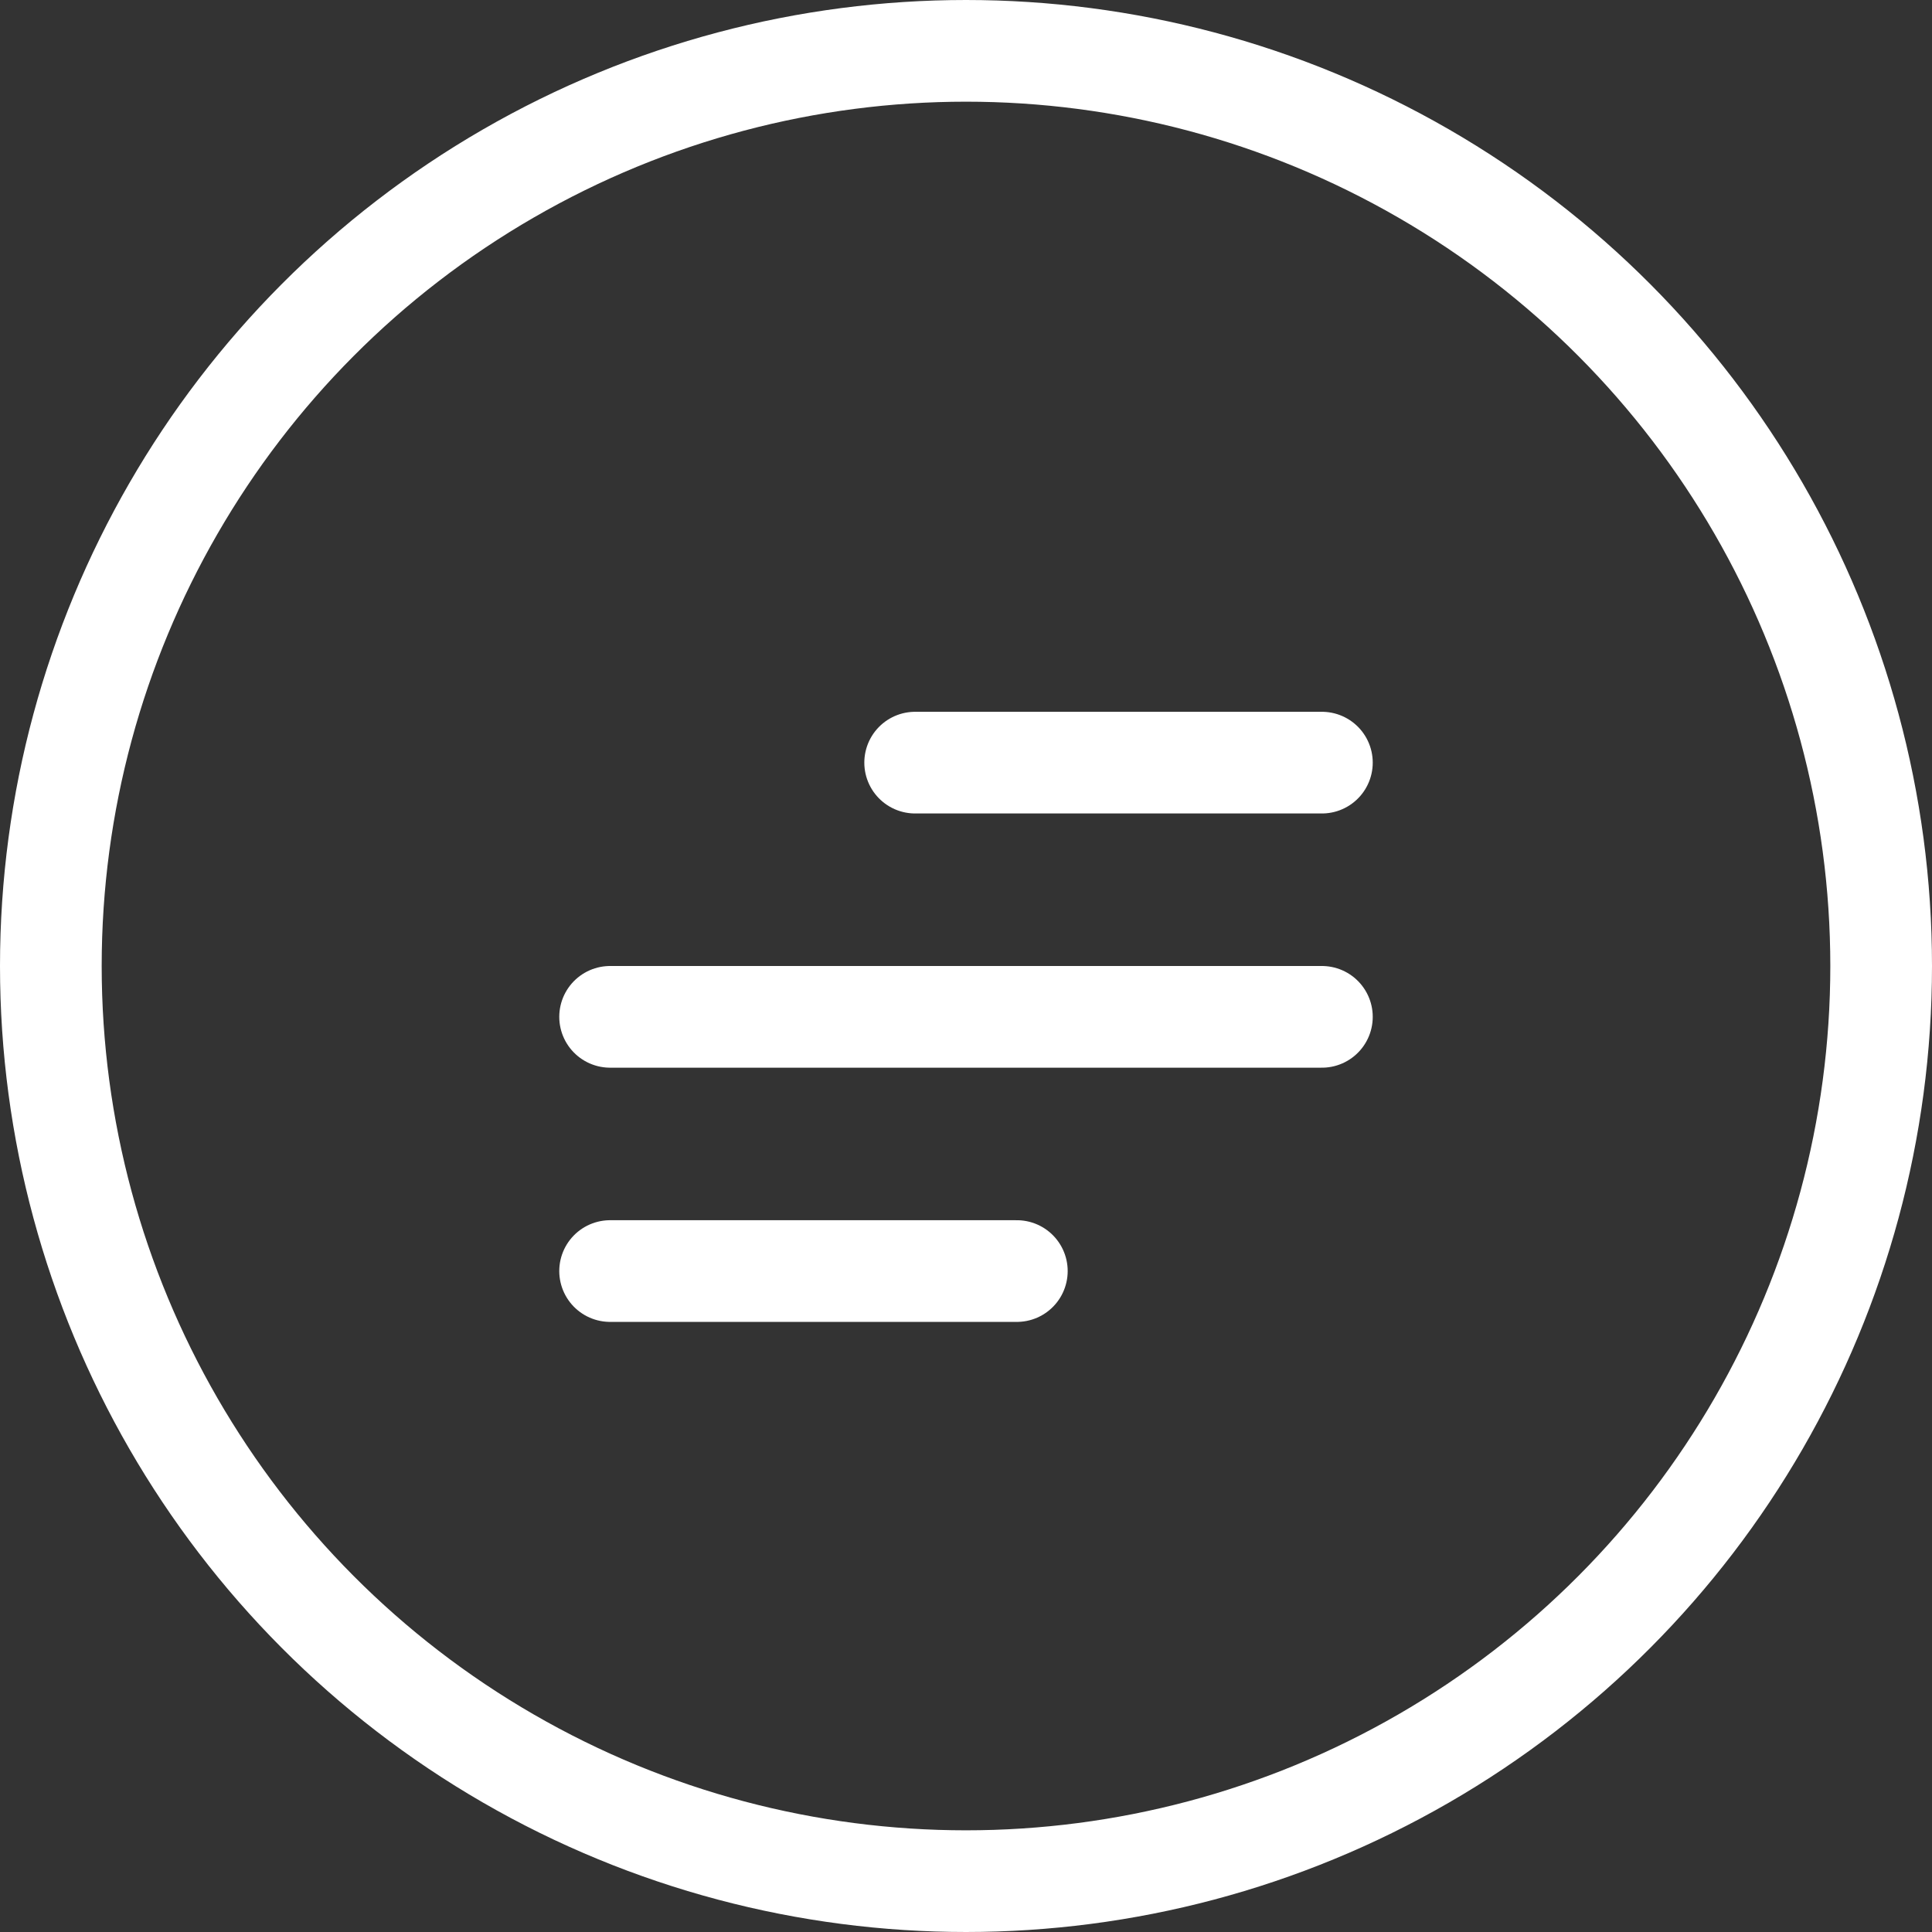
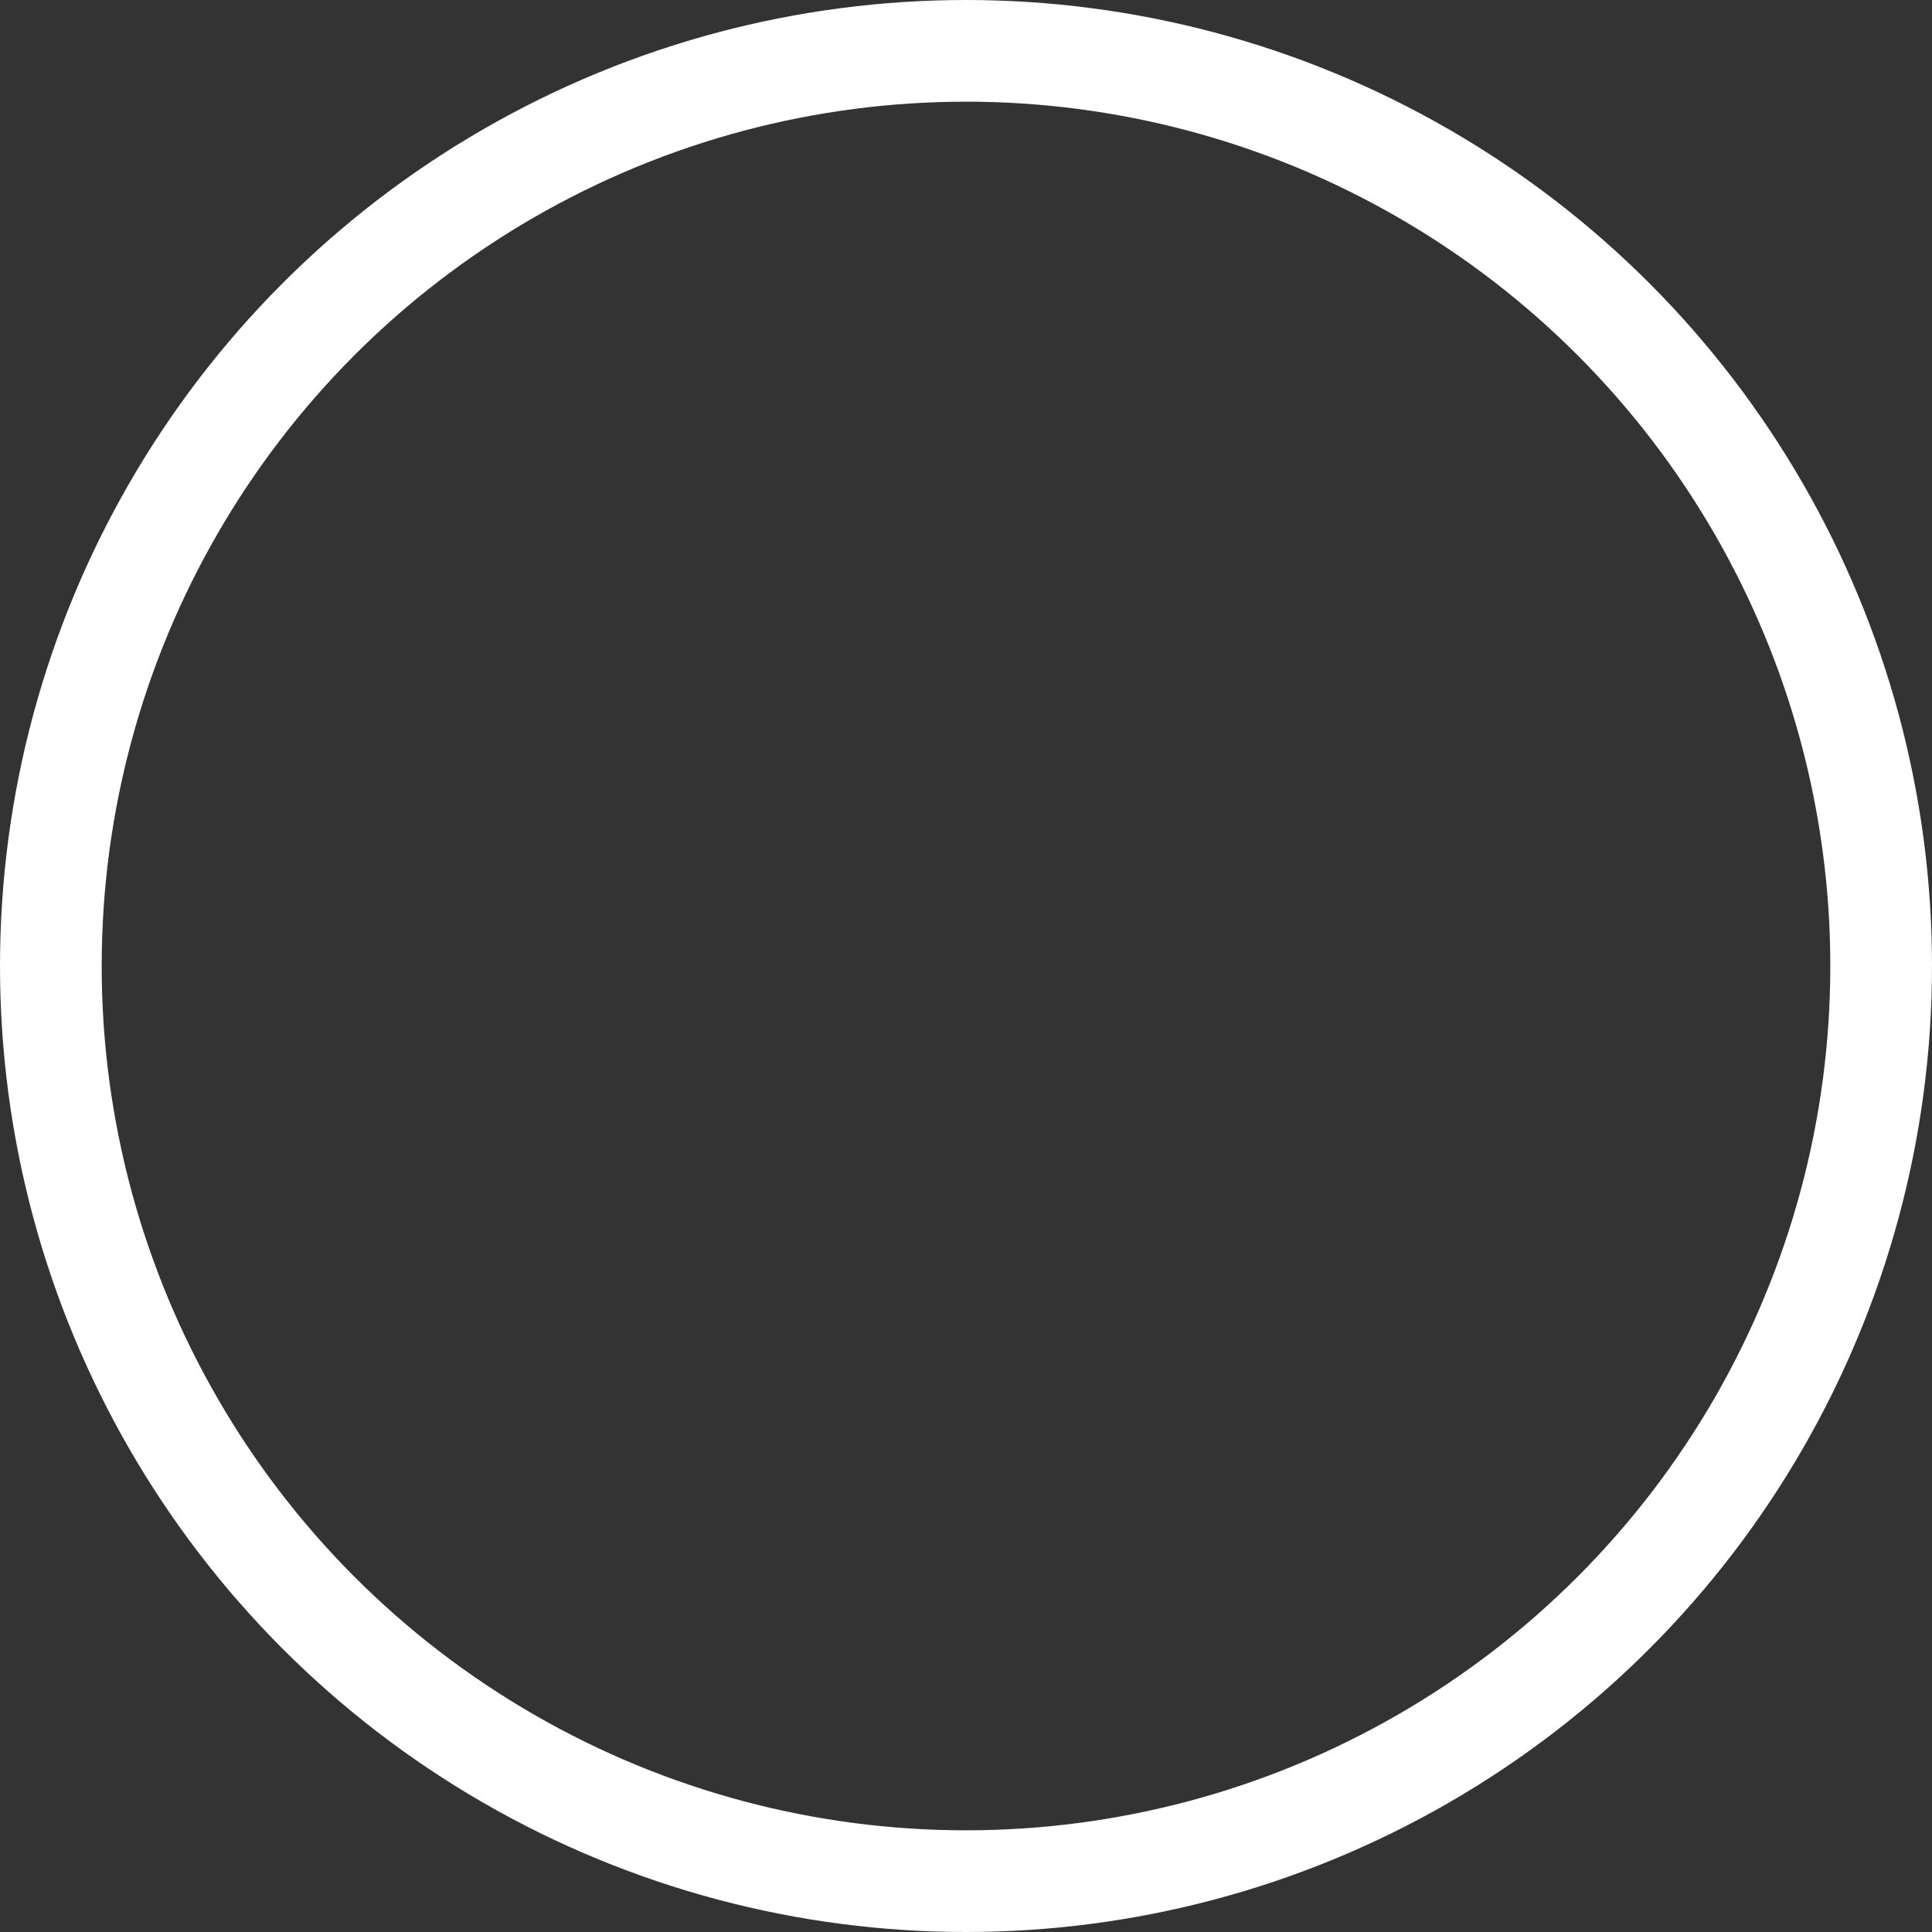
<svg xmlns="http://www.w3.org/2000/svg" width="38" height="38" viewBox="0 0 38 38" fill="none">
  <rect x="0" y="0" width="38" height="38" fill="#333333" stroke="none" />
  <circle cx="19" cy="19" r="18" stroke="white" stroke-width="2" />
-   <path d="M12 25H20M12 20H26M18 15H26" stroke="white" stroke-width="2" stroke-linecap="round" stroke-linejoin="round" />
</svg>